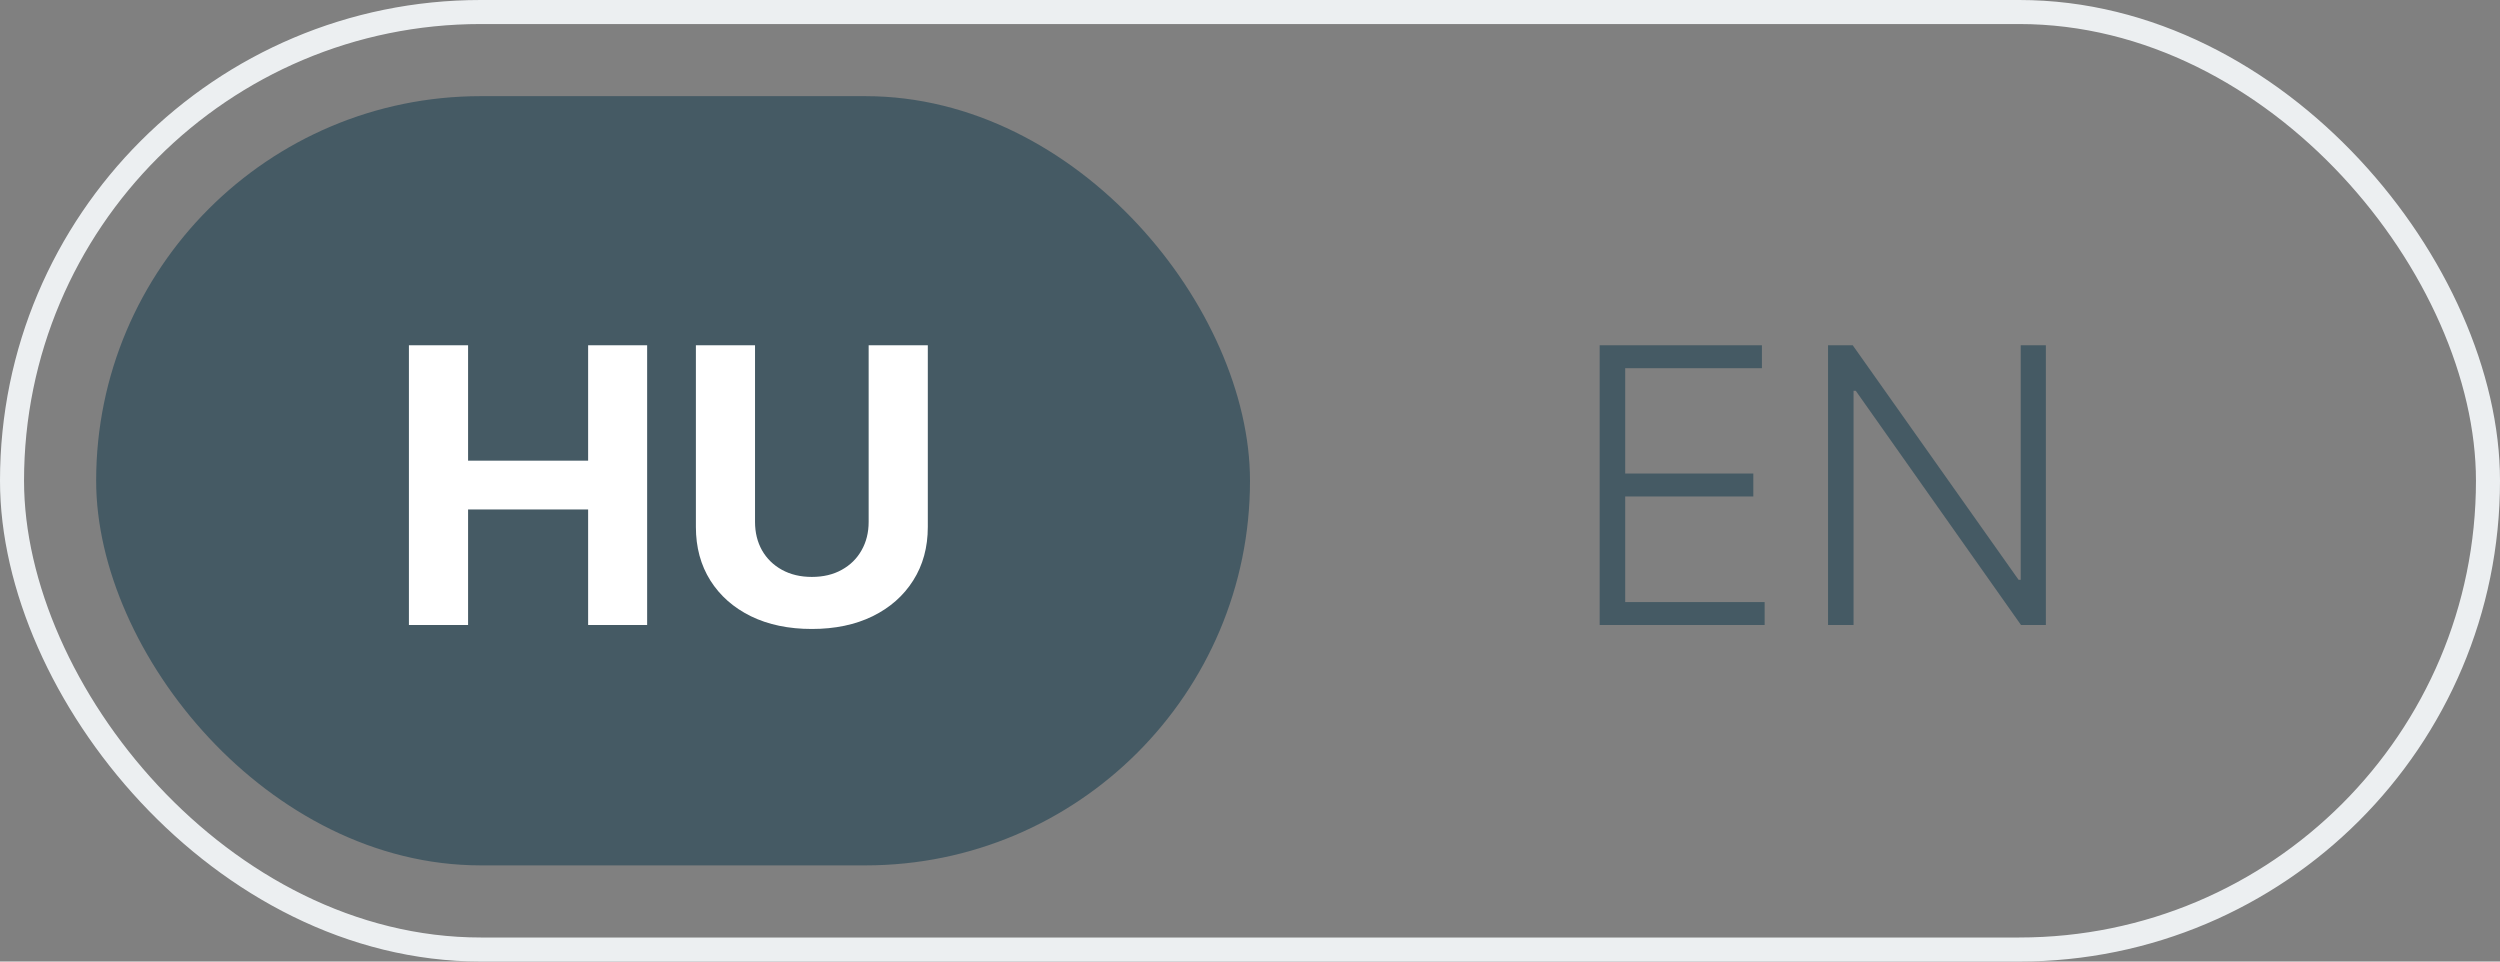
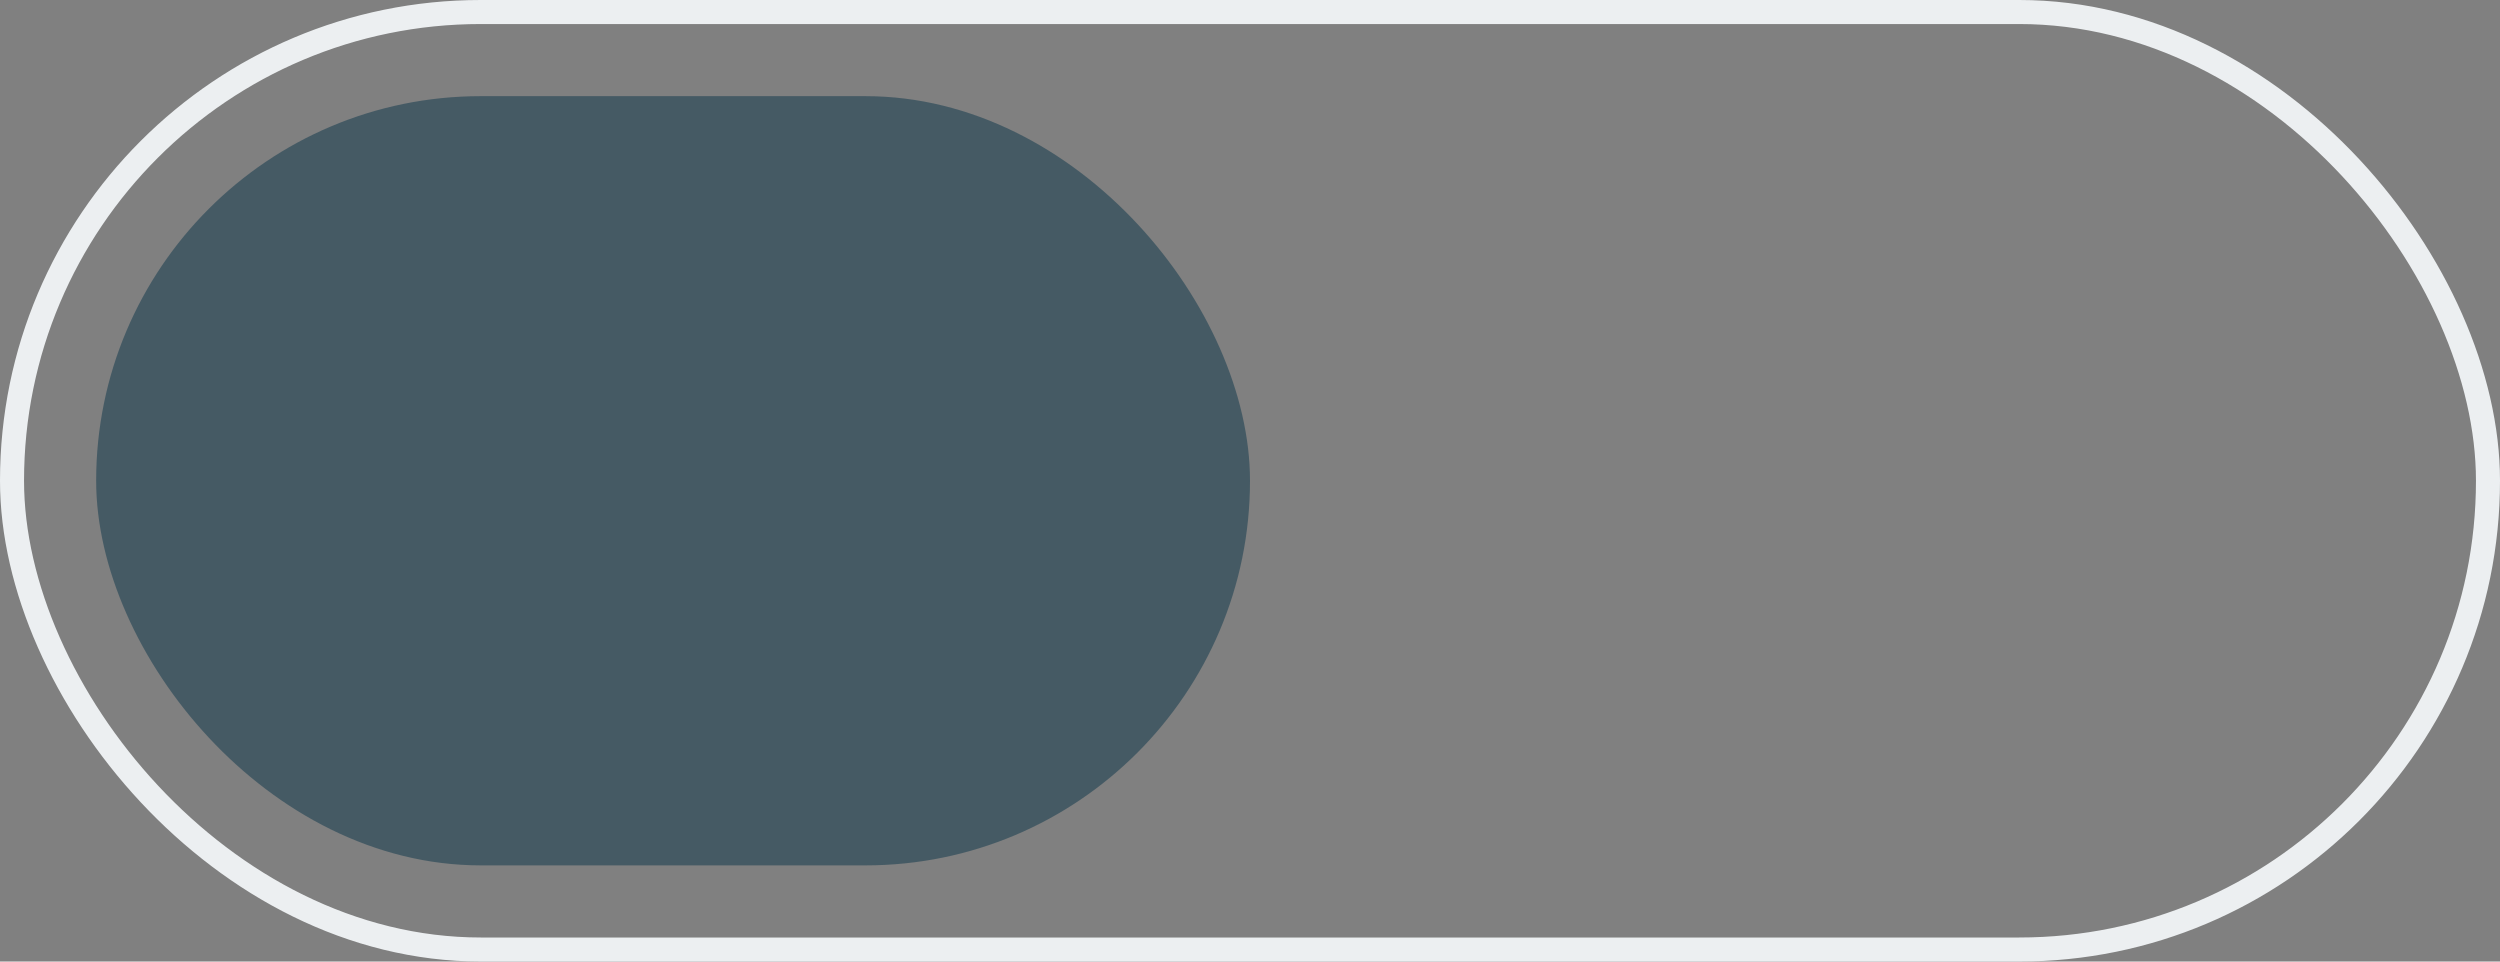
<svg xmlns="http://www.w3.org/2000/svg" width="104" height="40" viewBox="0 0 104 40" fill="none">
  <rect x="0" y="0" width="104" height="40" fill="#808080" stroke="none" />
  <rect x="0.5" y="0.5" width="103" height="39" rx="19.5" stroke="#ECEFF1" />
  <rect x="4" y="4" width="48" height="32" rx="16" fill="#455A64" />
-   <path d="M17.011 26V14.364H19.472V19.165H24.466V14.364H26.921V26H24.466V21.193H19.472V26H17.011ZM36.136 14.364H38.597V21.921C38.597 22.769 38.394 23.511 37.989 24.148C37.587 24.784 37.025 25.28 36.301 25.636C35.578 25.989 34.735 26.165 33.773 26.165C32.807 26.165 31.962 25.989 31.239 25.636C30.515 25.28 29.953 24.784 29.551 24.148C29.15 23.511 28.949 22.769 28.949 21.921V14.364H31.409V21.71C31.409 22.153 31.506 22.547 31.699 22.892C31.896 23.237 32.172 23.508 32.528 23.704C32.885 23.901 33.299 24 33.773 24C34.25 24 34.665 23.901 35.017 23.704C35.373 23.508 35.648 23.237 35.841 22.892C36.038 22.547 36.136 22.153 36.136 21.71V14.364Z" fill="white" />
-   <path d="M66.546 26V14.364H73.296V15.318H67.608V19.699H72.938V20.653H67.608V25.046H73.409V26H66.546ZM85.108 14.364V26H84.074L77.199 16.256H77.108V26H76.046V14.364H77.074L83.972 24.119H84.062V14.364H85.108Z" fill="#455A64" />
</svg>